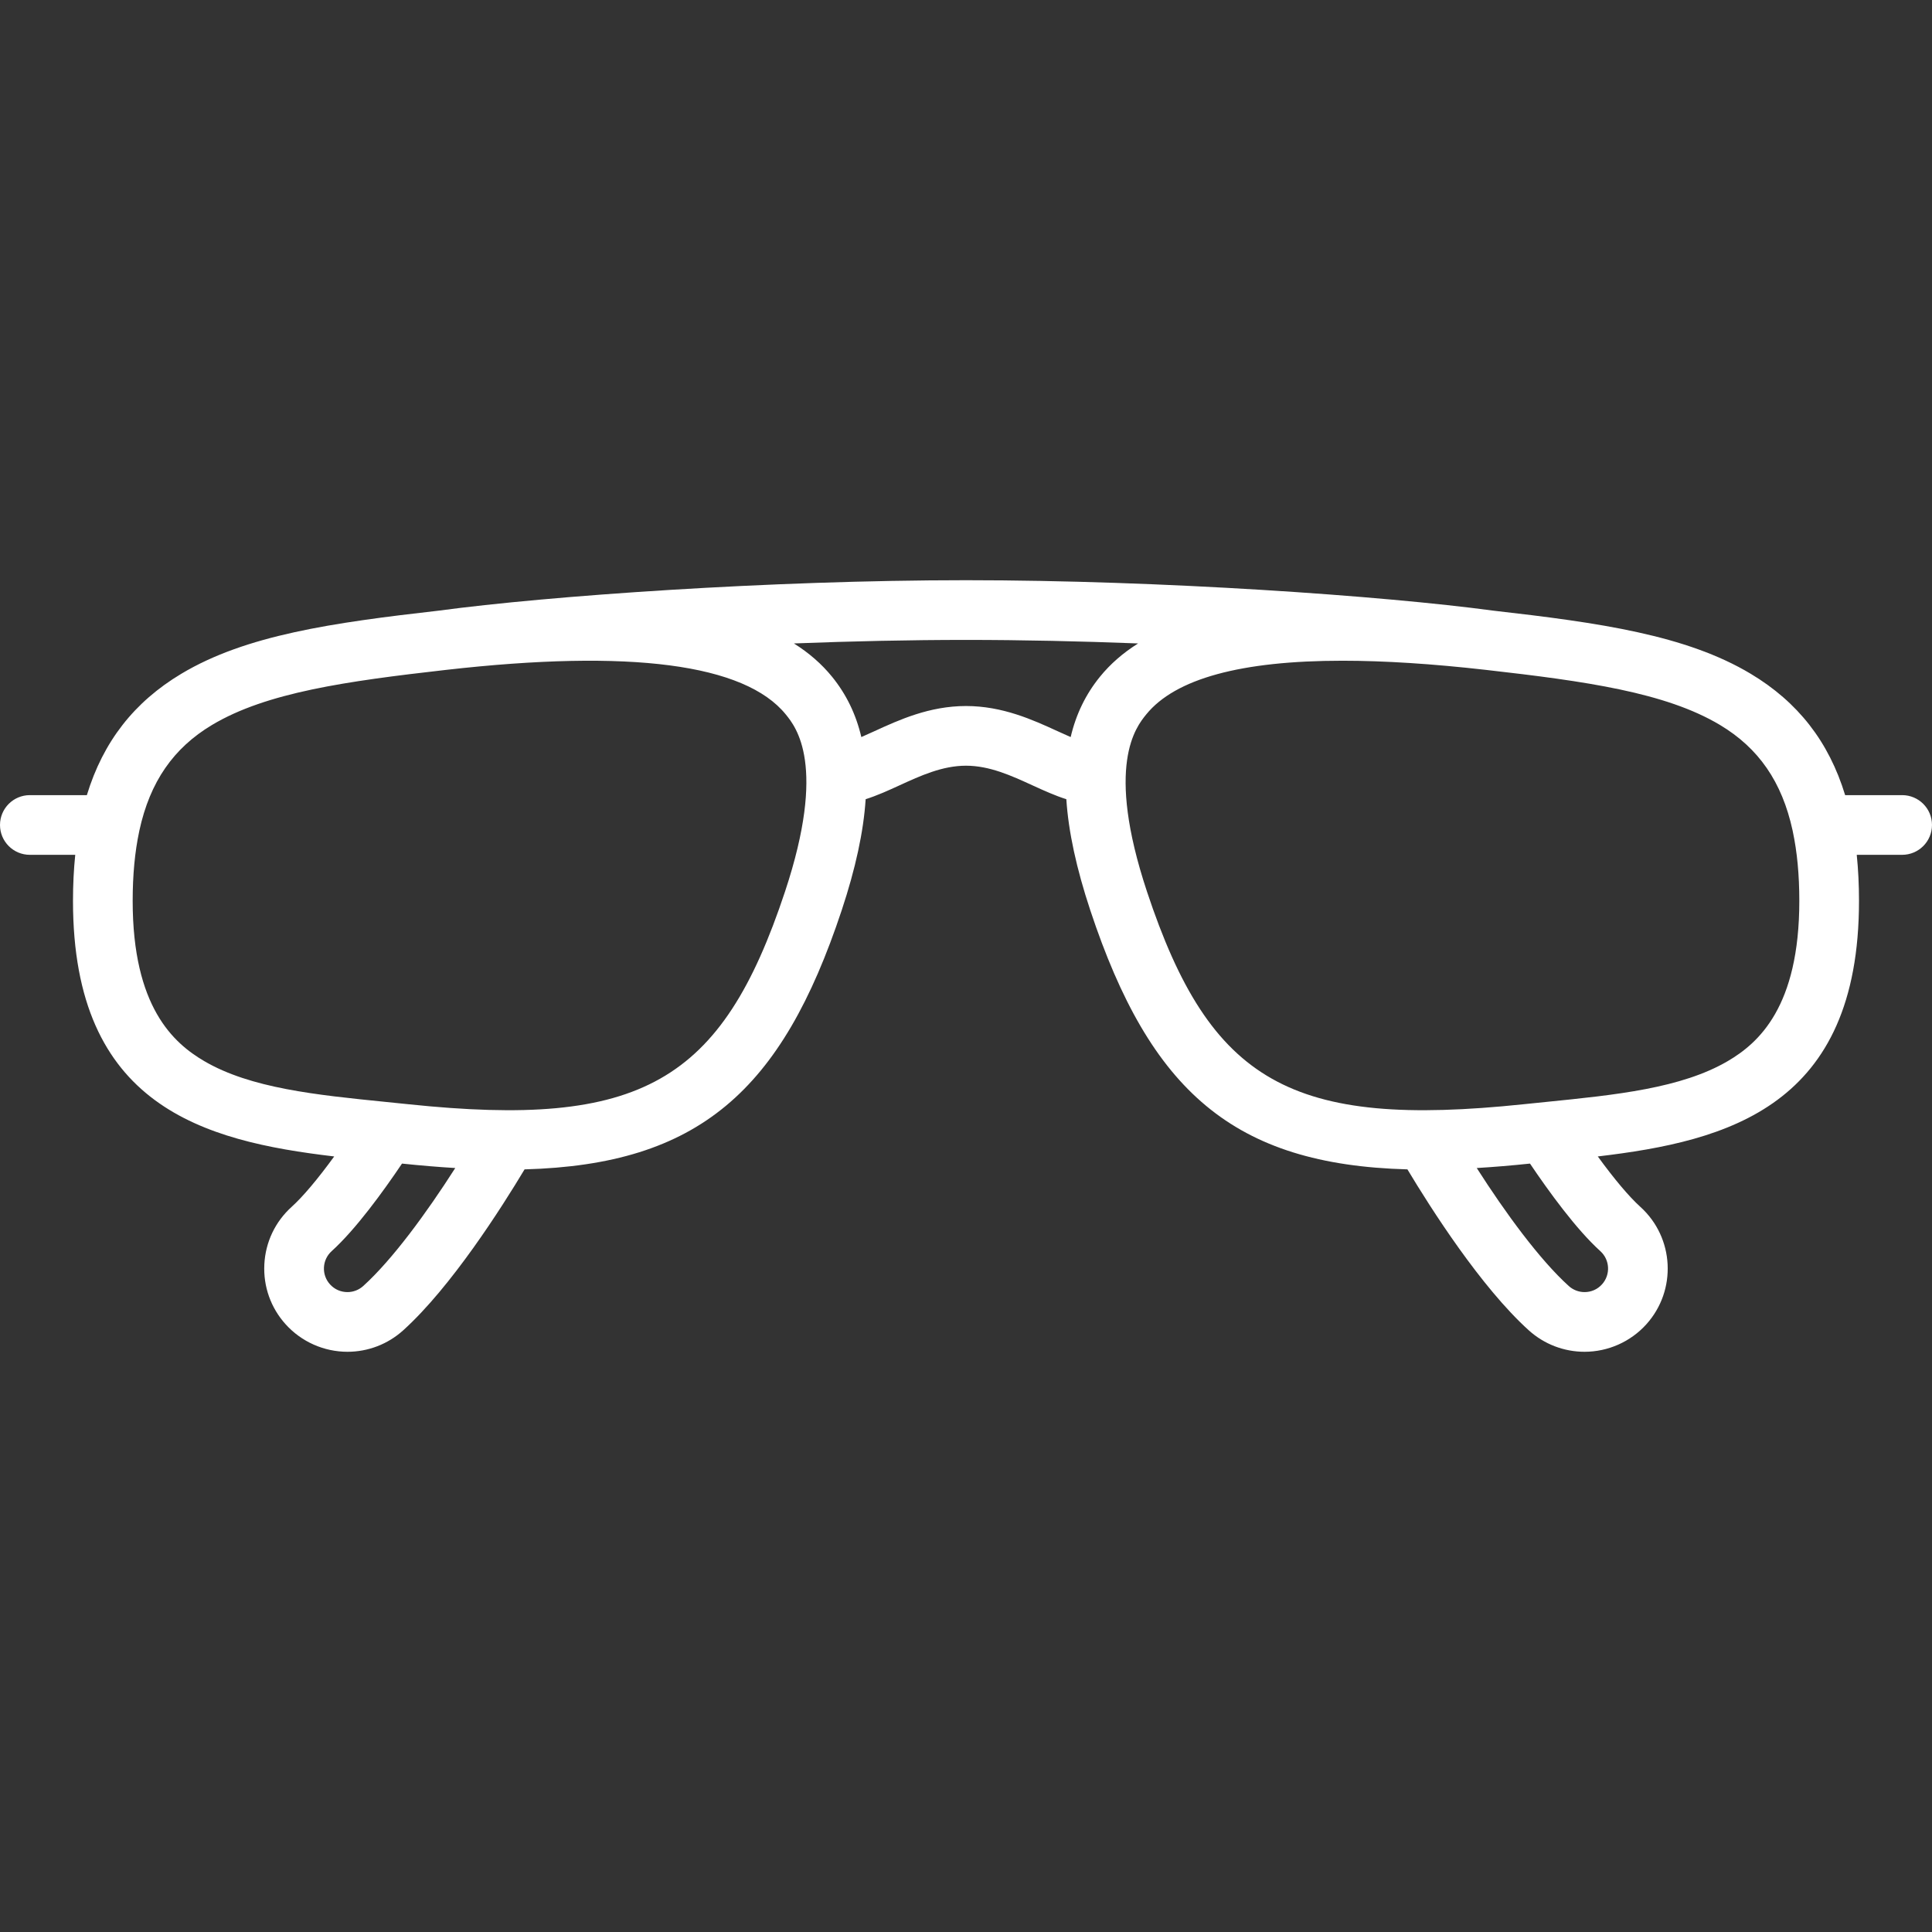
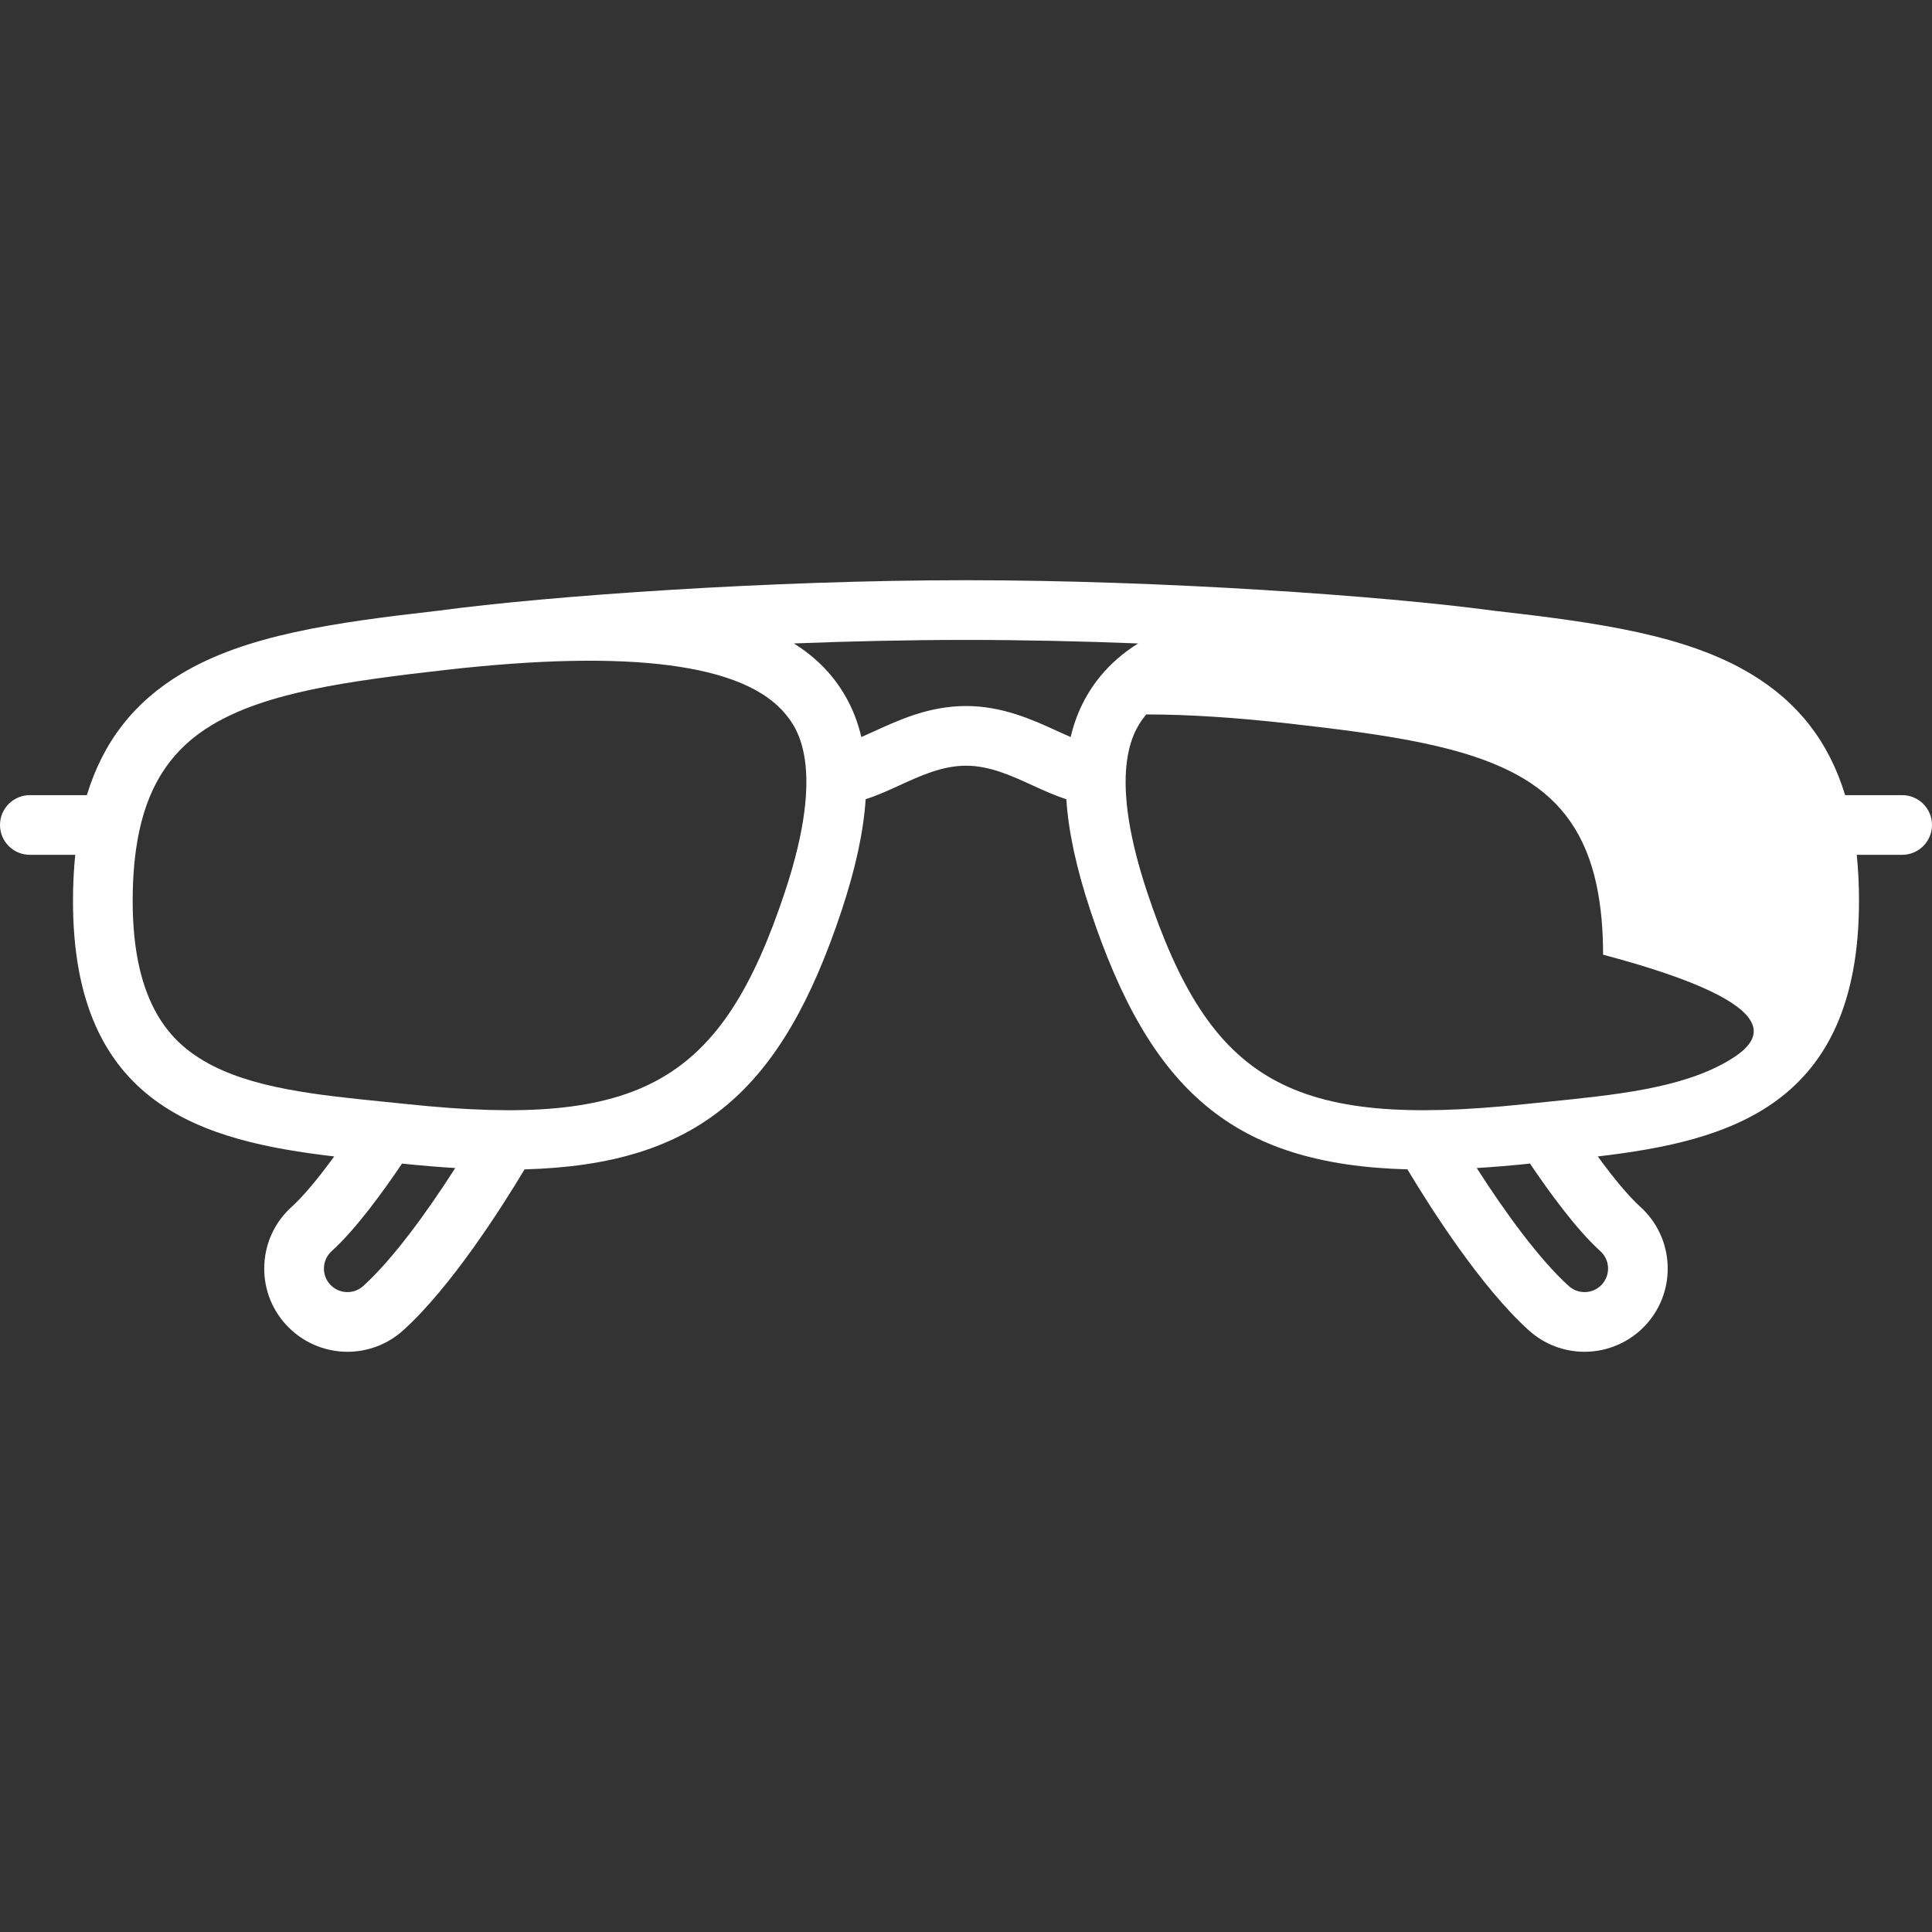
<svg xmlns="http://www.w3.org/2000/svg" fill="#ffffff" height="256px" width="256px" version="1.1" id="Layer_1" viewBox="0 0 511.999 511.999" xml:space="preserve">
  <rect x="0" y="0" width="511.999" height="511.999" fill="#333333" stroke="none" />
  <g id="SVGRepo_bgCarrier" stroke-width="0" />
  <g id="SVGRepo_tracerCarrier" stroke-linecap="round" stroke-linejoin="round" />
  <g id="SVGRepo_iconCarrier">
    <g>
      <g>
-         <path d="M504.091,210.719h-15.11c-4.331-14.208-12.554-24.69-25.03-32.162c-17.123-10.254-40.048-13.526-68.234-16.732 c-29.042-3.911-87.825-8.062-139.716-8.062c-51.889,0-110.669,4.151-139.713,8.062c-28.188,3.206-51.114,6.477-68.238,16.732 c-12.476,7.471-20.699,17.954-25.03,32.162H7.909c-4.368,0-7.909,3.541-7.909,7.909c0,4.368,3.541,7.909,7.909,7.909h12.03 c-0.394,3.865-0.596,7.933-0.596,12.227c0,54.427,34.622,63.62,69.223,67.707c-4.358,5.985-8.275,10.646-11.27,13.35 c-4.371,3.947-6.943,9.361-7.242,15.243c-0.299,5.883,1.71,11.53,5.657,15.9c4.173,4.621,10.139,7.271,16.368,7.271 c5.468,0,10.716-2.019,14.775-5.687c12.692-11.464,26.015-32.402,32.161-42.653c46.054-1.254,68.14-20.713,84.036-68.641 c3.682-11.103,5.799-20.861,6.357-29.458c2.986-0.945,5.923-2.276,8.951-3.662c5.593-2.564,11.377-5.215,17.64-5.215 c6.263,0,12.047,2.651,17.639,5.215c3.026,1.387,5.964,2.719,8.951,3.662c0.558,8.598,2.674,18.355,6.357,29.458 c15.898,47.932,37.977,67.39,84.037,68.641c6.146,10.251,19.468,31.189,32.161,42.653c4.06,3.668,9.307,5.687,14.775,5.687 c6.228,0,12.195-2.65,16.368-7.271c8.149-9.024,7.438-22.995-1.585-31.143c-2.994-2.705-6.91-7.366-11.27-13.351 c34.601-4.086,69.222-13.279,69.222-67.707c0-4.294-0.201-8.362-0.596-12.227h12.031c4.369,0,7.909-3.541,7.909-7.909 C512,214.26,508.46,210.719,504.091,210.719z M96.253,340.811c-1.147,1.036-2.629,1.607-4.173,1.607 c-1.788,0-3.431-0.73-4.629-2.055c-1.117-1.235-1.684-2.831-1.6-4.494c0.085-1.662,0.812-3.192,2.047-4.309 c6.379-5.762,13.674-15.828,18.638-23.198c0.017,0.002,0.034,0.003,0.051,0.005c4.889,0.511,9.569,0.903,14.058,1.172 C113.031,321.454,103.958,333.851,96.253,340.811z M208.04,236.275c-16.81,50.686-38.262,62.802-99.807,56.359 c-1.997-0.209-3.995-0.41-5.987-0.611c-18.433-1.858-35.845-3.614-48.152-10.836c-8.128-4.77-18.934-14.357-18.934-42.422 c0-6.905,0.575-13.001,1.728-18.418c0.019-0.086,0.037-0.174,0.053-0.262c2.809-12.917,9.029-21.844,19.234-27.955 c14.415-8.633,35.67-11.604,61.958-14.593c48.92-5.56,79.236-1.591,90.106,11.798C210.938,192.658,219.15,202.776,208.04,236.275z M291.48,179.365c-3.749,4.618-6.324,9.905-7.742,15.962c-1.13-0.488-2.306-1.023-3.507-1.573 c-6.467-2.964-14.516-6.653-24.23-6.653c-9.715,0-17.763,3.689-24.231,6.653c-1.201,0.55-2.376,1.085-3.507,1.573 c-1.418-6.057-3.994-11.345-7.741-15.962c-2.746-3.383-6.115-6.328-10.128-8.847c15.176-0.586,30.674-0.935,45.607-0.935 c14.933,0,30.433,0.349,45.607,0.935C297.594,173.037,294.225,175.982,291.48,179.365z M424.1,331.56 c2.551,2.303,2.751,6.252,0.449,8.802c-1.198,1.326-2.841,2.055-4.63,2.055c-1.544,0-3.025-0.572-4.173-1.607 c-7.705-6.96-16.779-19.357-24.392-31.273c4.491-0.269,9.172-0.659,14.058-1.171c0.017-0.002,0.034-0.003,0.051-0.005 C410.427,315.732,417.722,325.798,424.1,331.56z M457.904,281.187c-12.306,7.222-29.718,8.978-48.151,10.836 c-1.993,0.2-3.989,0.403-5.987,0.611c-61.539,6.443-82.995-5.673-99.808-56.359c-11.11-33.499-2.898-43.616-0.199-46.941 c7.694-9.477,25.123-14.235,52.004-14.235c11.096,0,23.808,0.812,38.102,2.437c26.287,2.987,47.541,5.959,61.958,14.592 c10.206,6.113,16.426,15.044,19.234,27.966c0.016,0.081,0.032,0.161,0.048,0.242c1.156,5.419,1.73,11.519,1.73,18.428 C476.838,266.828,466.032,276.416,457.904,281.187z" />
+         <path d="M504.091,210.719h-15.11c-4.331-14.208-12.554-24.69-25.03-32.162c-17.123-10.254-40.048-13.526-68.234-16.732 c-29.042-3.911-87.825-8.062-139.716-8.062c-51.889,0-110.669,4.151-139.713,8.062c-28.188,3.206-51.114,6.477-68.238,16.732 c-12.476,7.471-20.699,17.954-25.03,32.162H7.909c-4.368,0-7.909,3.541-7.909,7.909c0,4.368,3.541,7.909,7.909,7.909h12.03 c-0.394,3.865-0.596,7.933-0.596,12.227c0,54.427,34.622,63.62,69.223,67.707c-4.358,5.985-8.275,10.646-11.27,13.35 c-4.371,3.947-6.943,9.361-7.242,15.243c-0.299,5.883,1.71,11.53,5.657,15.9c4.173,4.621,10.139,7.271,16.368,7.271 c5.468,0,10.716-2.019,14.775-5.687c12.692-11.464,26.015-32.402,32.161-42.653c46.054-1.254,68.14-20.713,84.036-68.641 c3.682-11.103,5.799-20.861,6.357-29.458c2.986-0.945,5.923-2.276,8.951-3.662c5.593-2.564,11.377-5.215,17.64-5.215 c6.263,0,12.047,2.651,17.639,5.215c3.026,1.387,5.964,2.719,8.951,3.662c0.558,8.598,2.674,18.355,6.357,29.458 c15.898,47.932,37.977,67.39,84.037,68.641c6.146,10.251,19.468,31.189,32.161,42.653c4.06,3.668,9.307,5.687,14.775,5.687 c6.228,0,12.195-2.65,16.368-7.271c8.149-9.024,7.438-22.995-1.585-31.143c-2.994-2.705-6.91-7.366-11.27-13.351 c34.601-4.086,69.222-13.279,69.222-67.707c0-4.294-0.201-8.362-0.596-12.227h12.031c4.369,0,7.909-3.541,7.909-7.909 C512,214.26,508.46,210.719,504.091,210.719z M96.253,340.811c-1.147,1.036-2.629,1.607-4.173,1.607 c-1.788,0-3.431-0.73-4.629-2.055c-1.117-1.235-1.684-2.831-1.6-4.494c0.085-1.662,0.812-3.192,2.047-4.309 c6.379-5.762,13.674-15.828,18.638-23.198c0.017,0.002,0.034,0.003,0.051,0.005c4.889,0.511,9.569,0.903,14.058,1.172 C113.031,321.454,103.958,333.851,96.253,340.811z M208.04,236.275c-16.81,50.686-38.262,62.802-99.807,56.359 c-1.997-0.209-3.995-0.41-5.987-0.611c-18.433-1.858-35.845-3.614-48.152-10.836c-8.128-4.77-18.934-14.357-18.934-42.422 c0-6.905,0.575-13.001,1.728-18.418c0.019-0.086,0.037-0.174,0.053-0.262c2.809-12.917,9.029-21.844,19.234-27.955 c14.415-8.633,35.67-11.604,61.958-14.593c48.92-5.56,79.236-1.591,90.106,11.798C210.938,192.658,219.15,202.776,208.04,236.275z M291.48,179.365c-3.749,4.618-6.324,9.905-7.742,15.962c-1.13-0.488-2.306-1.023-3.507-1.573 c-6.467-2.964-14.516-6.653-24.23-6.653c-9.715,0-17.763,3.689-24.231,6.653c-1.201,0.55-2.376,1.085-3.507,1.573 c-1.418-6.057-3.994-11.345-7.741-15.962c-2.746-3.383-6.115-6.328-10.128-8.847c15.176-0.586,30.674-0.935,45.607-0.935 c14.933,0,30.433,0.349,45.607,0.935C297.594,173.037,294.225,175.982,291.48,179.365z M424.1,331.56 c2.551,2.303,2.751,6.252,0.449,8.802c-1.198,1.326-2.841,2.055-4.63,2.055c-1.544,0-3.025-0.572-4.173-1.607 c-7.705-6.96-16.779-19.357-24.392-31.273c4.491-0.269,9.172-0.659,14.058-1.171c0.017-0.002,0.034-0.003,0.051-0.005 C410.427,315.732,417.722,325.798,424.1,331.56z M457.904,281.187c-12.306,7.222-29.718,8.978-48.151,10.836 c-1.993,0.2-3.989,0.403-5.987,0.611c-61.539,6.443-82.995-5.673-99.808-56.359c-11.11-33.499-2.898-43.616-0.199-46.941 c11.096,0,23.808,0.812,38.102,2.437c26.287,2.987,47.541,5.959,61.958,14.592 c10.206,6.113,16.426,15.044,19.234,27.966c0.016,0.081,0.032,0.161,0.048,0.242c1.156,5.419,1.73,11.519,1.73,18.428 C476.838,266.828,466.032,276.416,457.904,281.187z" />
      </g>
    </g>
  </g>
</svg>